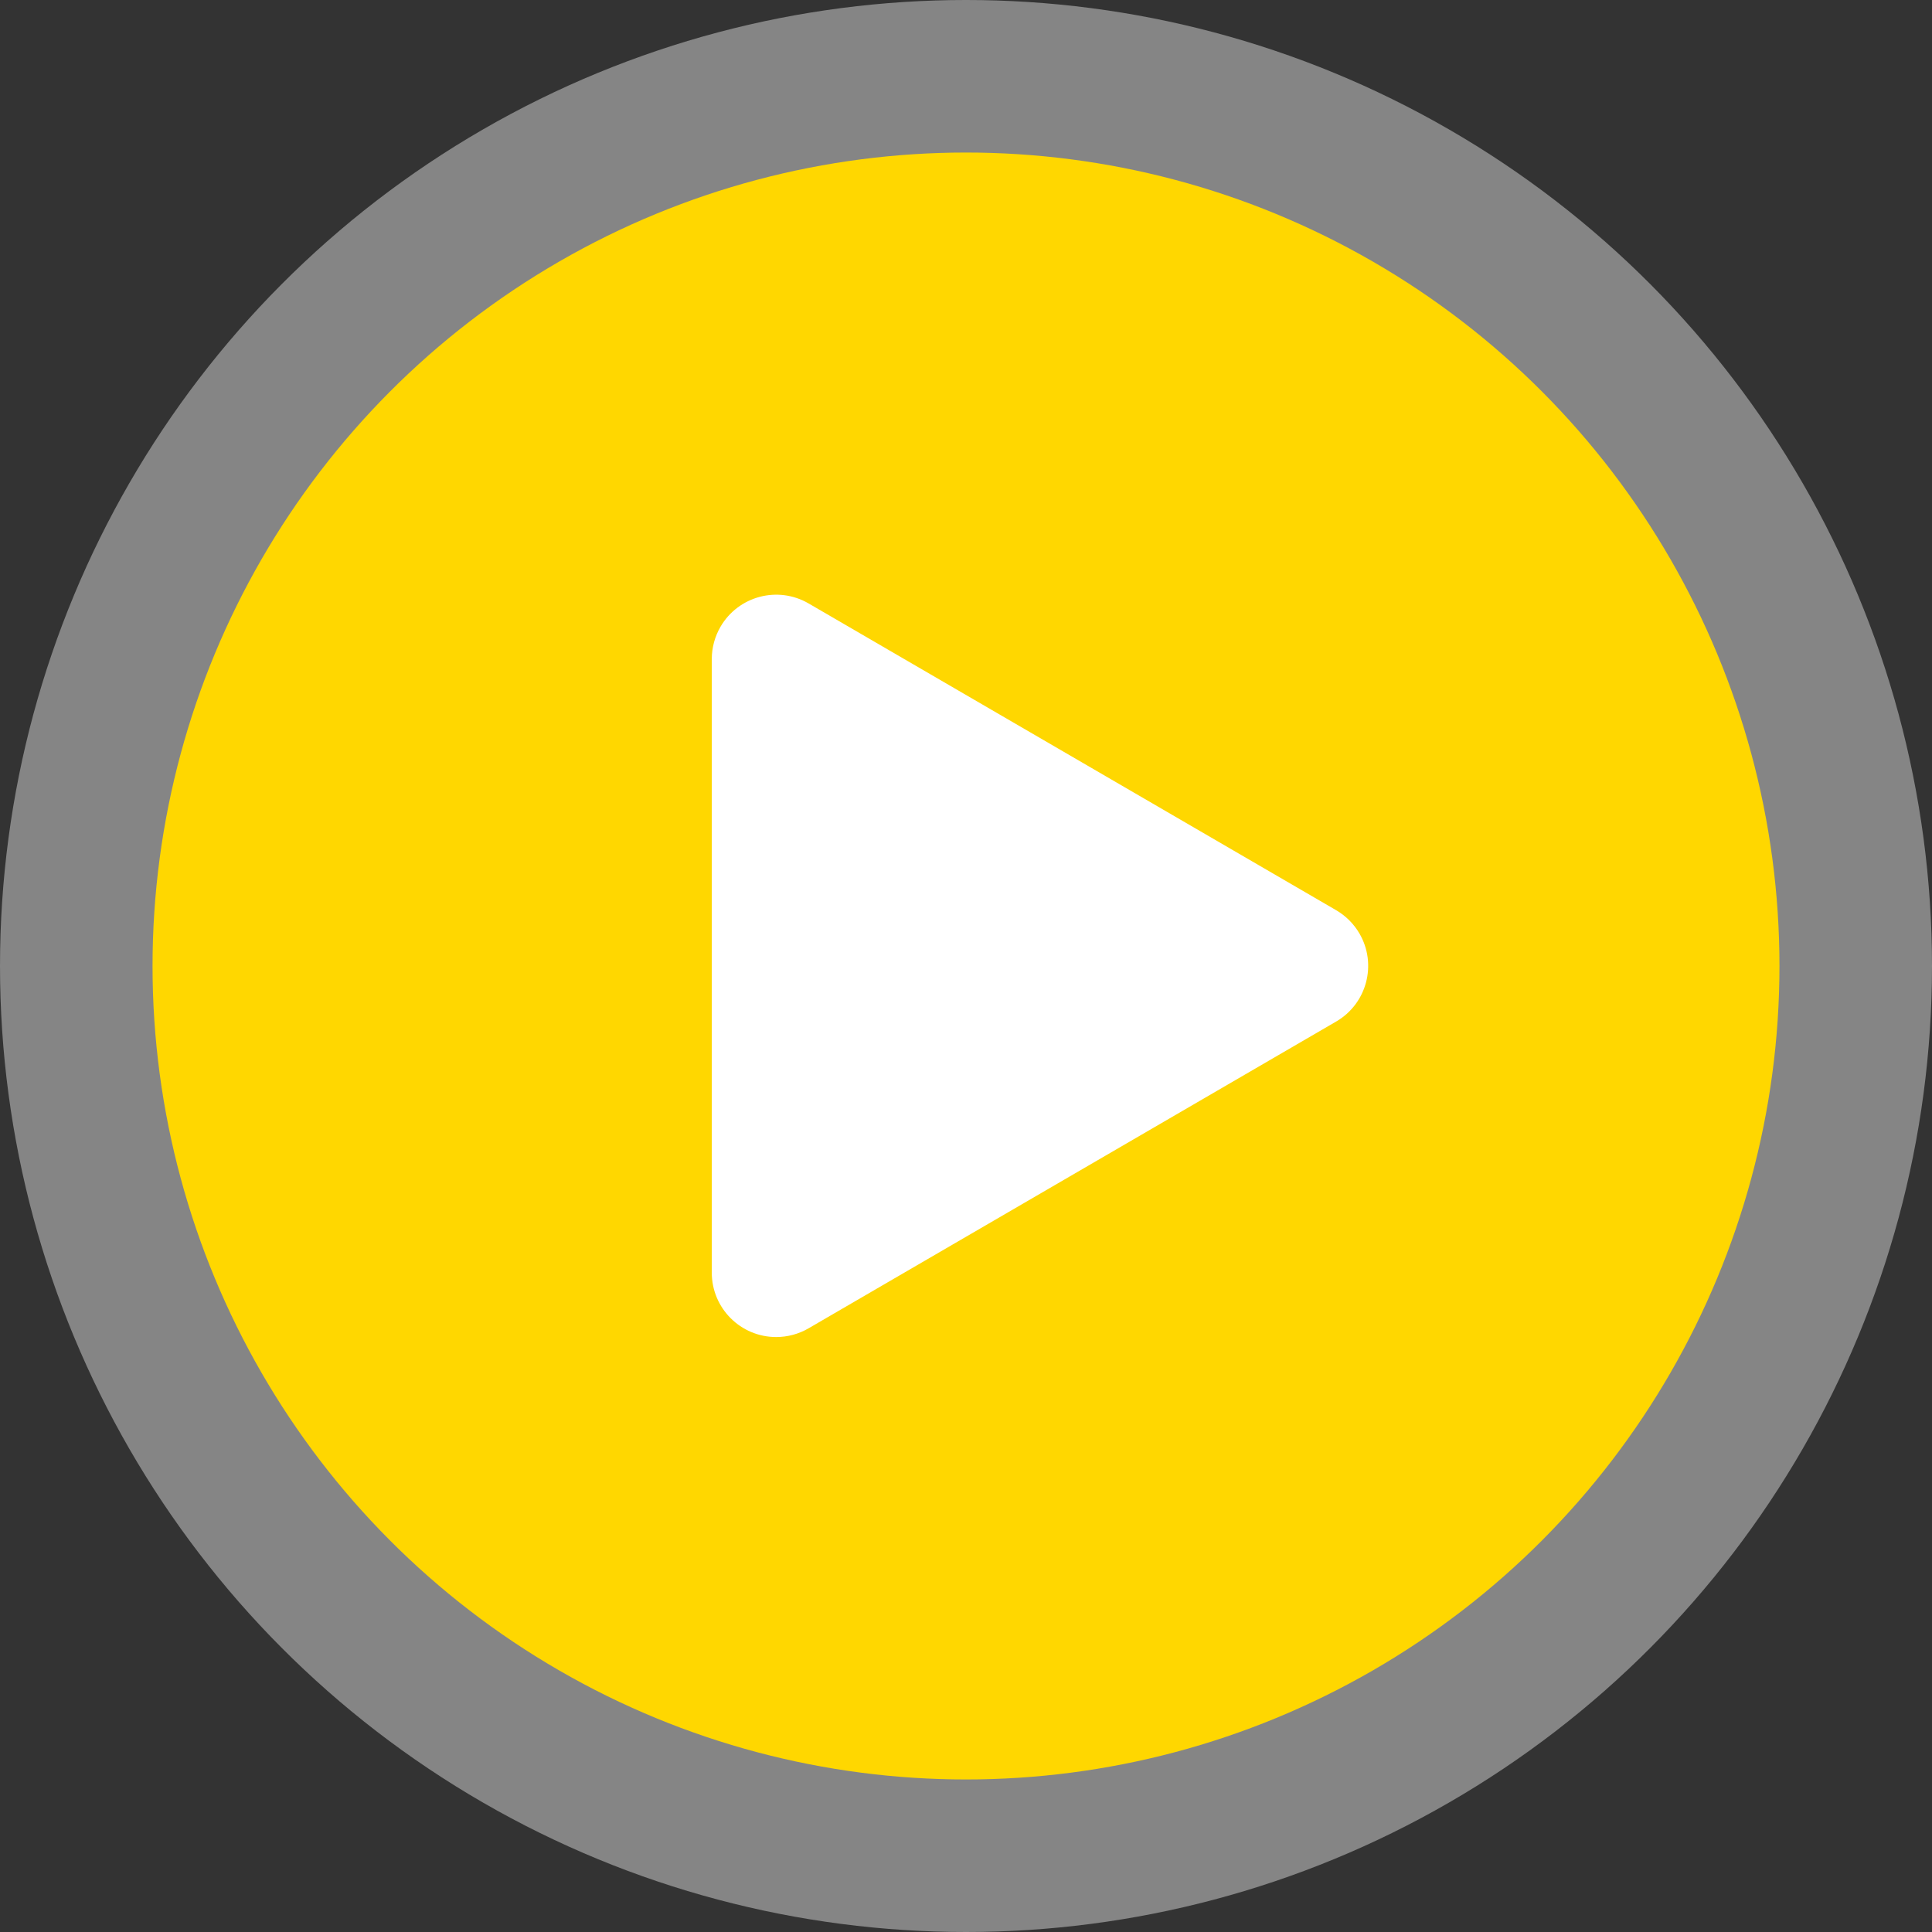
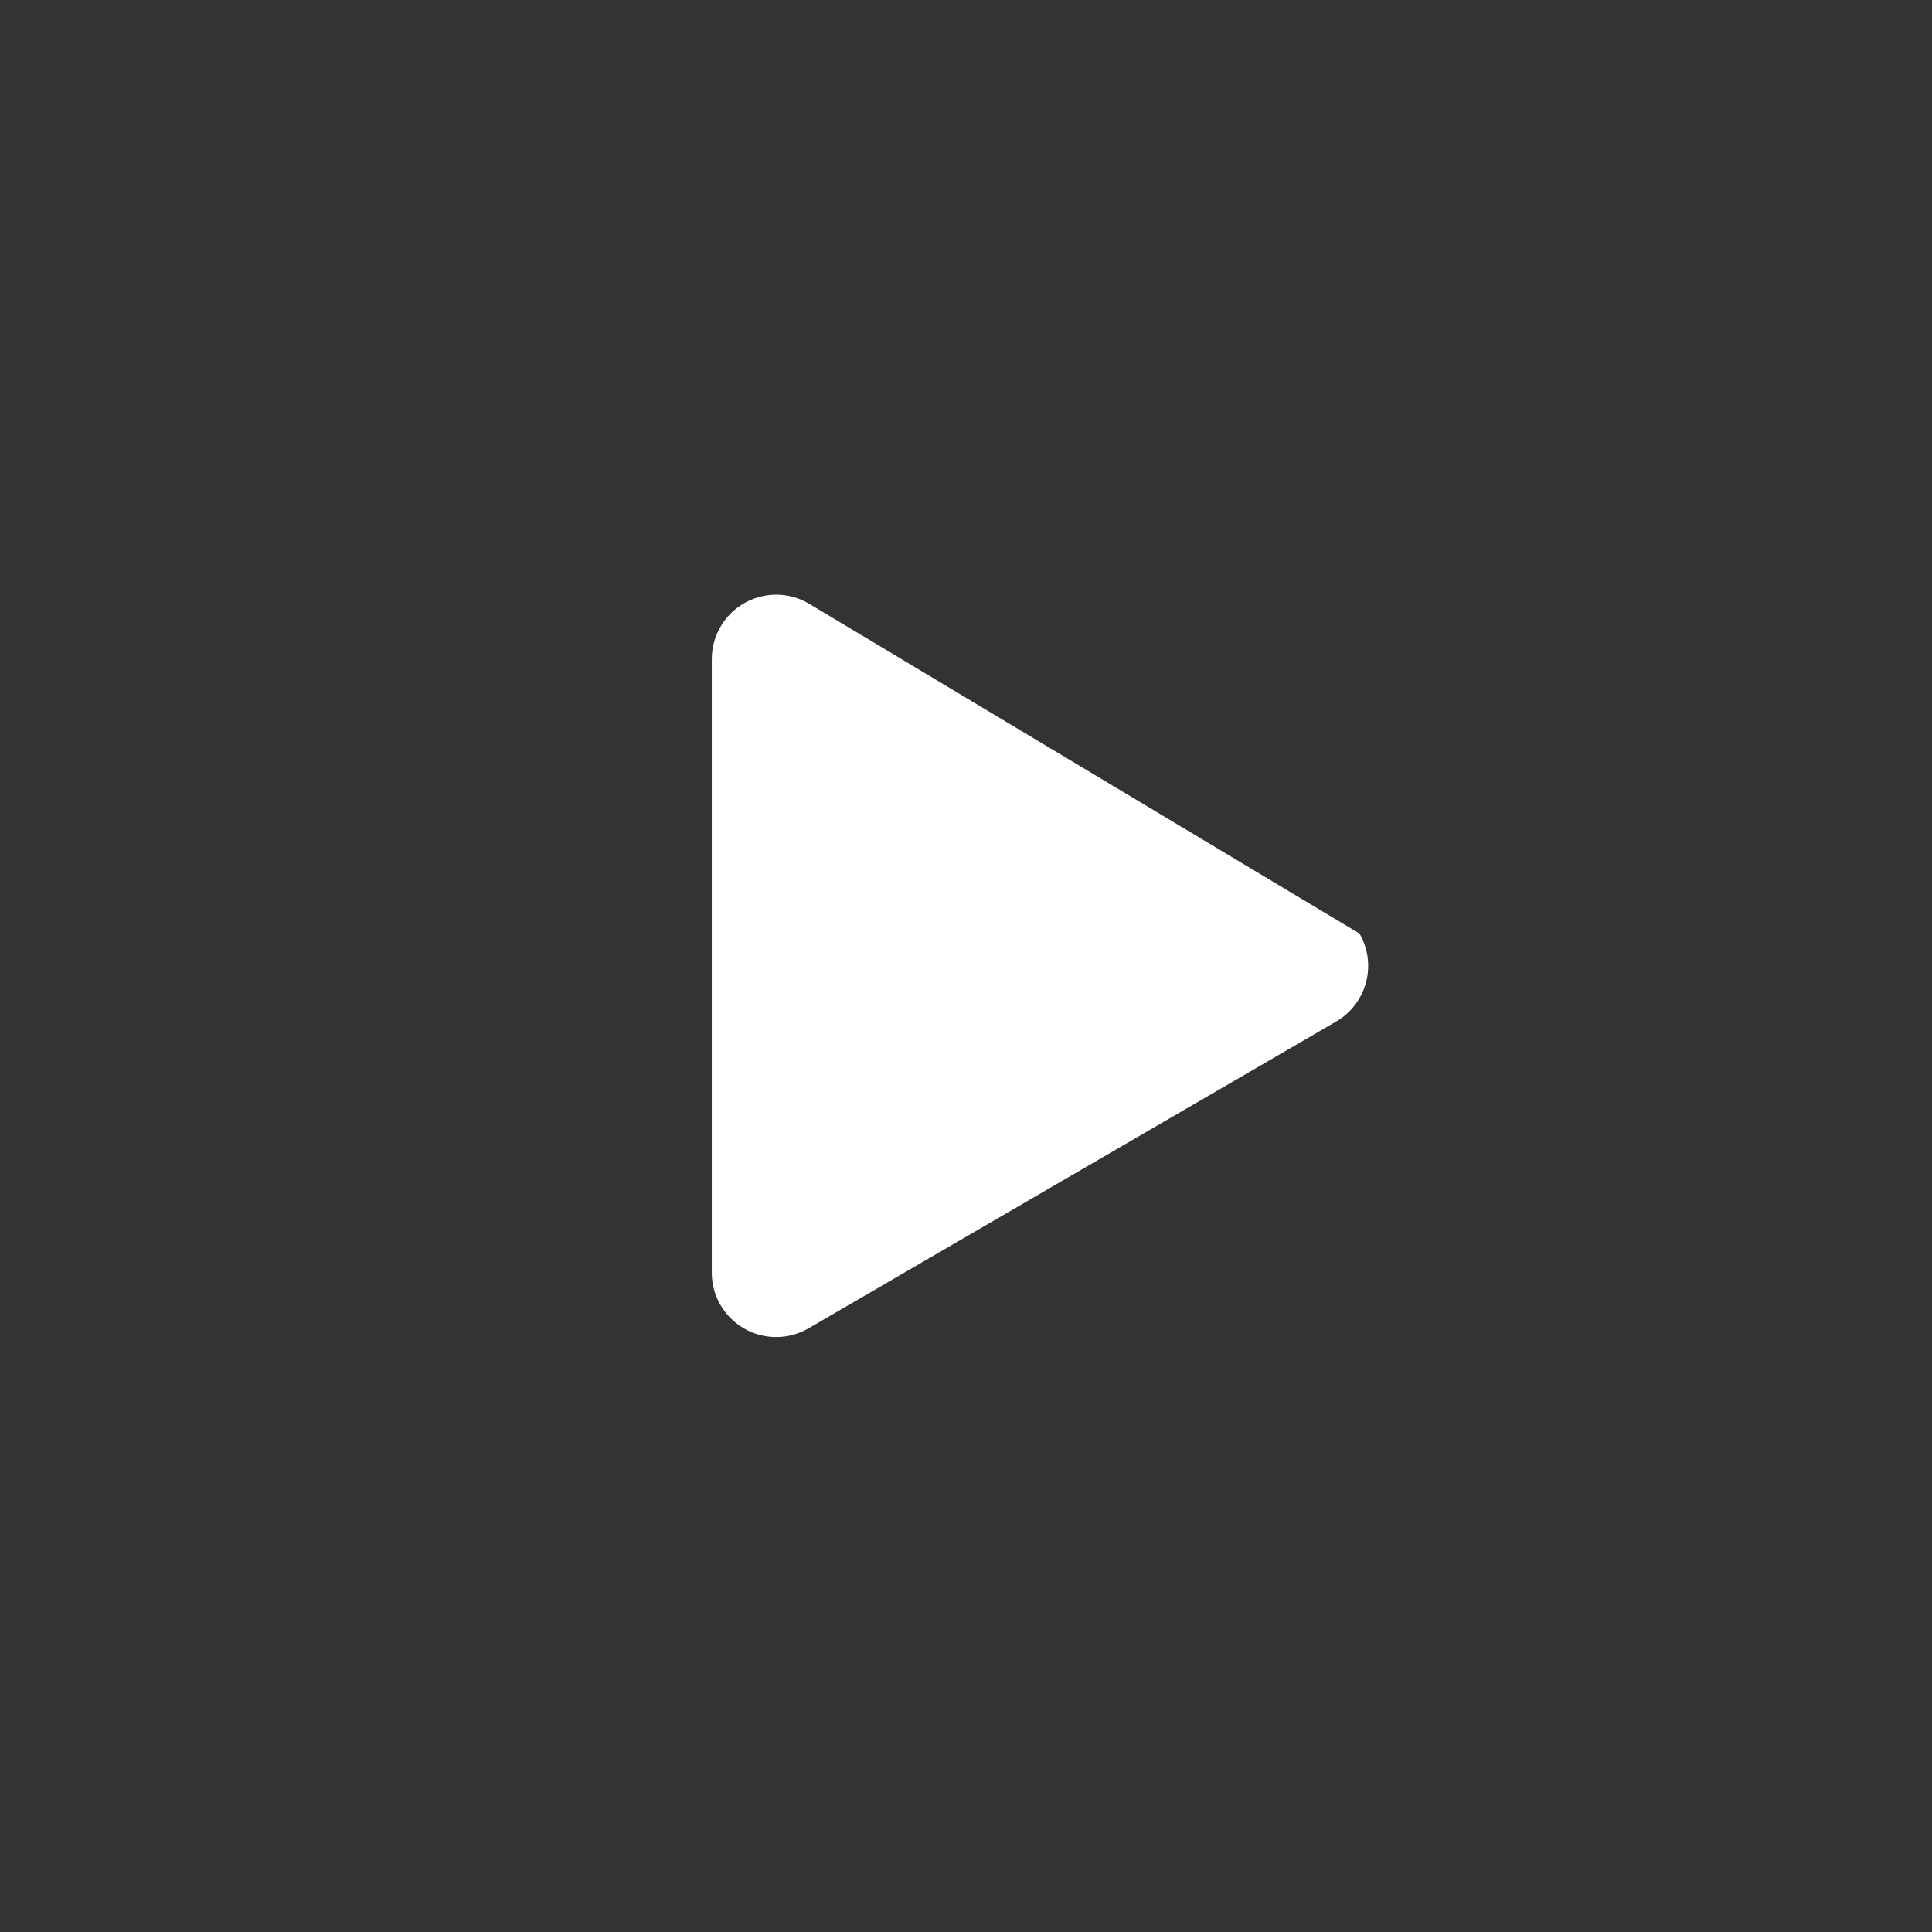
<svg xmlns="http://www.w3.org/2000/svg" width="60px" height="60px" viewBox="0 0 60 60" version="1.1">
  <rect x="0" y="0" width="60" height="60" fill="#333333" stroke="none" />
  <title>weaving-words-1/narayanan-play-button</title>
  <desc>Created with Sketch.</desc>
  <g id="January" stroke="none" stroke-width="1" fill="none" fill-rule="evenodd">
    <g id="Weaving-Words-1" transform="translate(-587, -502)">
      <g id="Group-2" transform="translate(587, 400)">
        <g id="weaving-words-1/narayanan-play-button" transform="translate(0, 102)">
-           <circle id="Oval" fill-opacity="0.4" fill="#FFFFFF" cx="30" cy="30" r="30" />
-           <circle id="Oval" fill="#FFD700" cx="30" cy="30" r="25.263" />
-           <path d="M22.105,20.469 L22.105,39.523 C22.105,40.628 23.001,41.523 24.105,41.523 C24.458,41.523 24.805,41.43 25.111,41.252 L41.495,31.725 C42.45,31.17 42.774,29.946 42.219,28.991 C42.044,28.691 41.795,28.442 41.495,28.267 L25.111,18.74 C24.156,18.185 22.932,18.509 22.376,19.464 C22.199,19.769 22.105,20.116 22.105,20.469 Z" id="Path-2" fill="#FFFFFF" />
+           <path d="M22.105,20.469 L22.105,39.523 C22.105,40.628 23.001,41.523 24.105,41.523 C24.458,41.523 24.805,41.43 25.111,41.252 L41.495,31.725 C42.45,31.17 42.774,29.946 42.219,28.991 L25.111,18.74 C24.156,18.185 22.932,18.509 22.376,19.464 C22.199,19.769 22.105,20.116 22.105,20.469 Z" id="Path-2" fill="#FFFFFF" />
        </g>
      </g>
    </g>
  </g>
</svg>